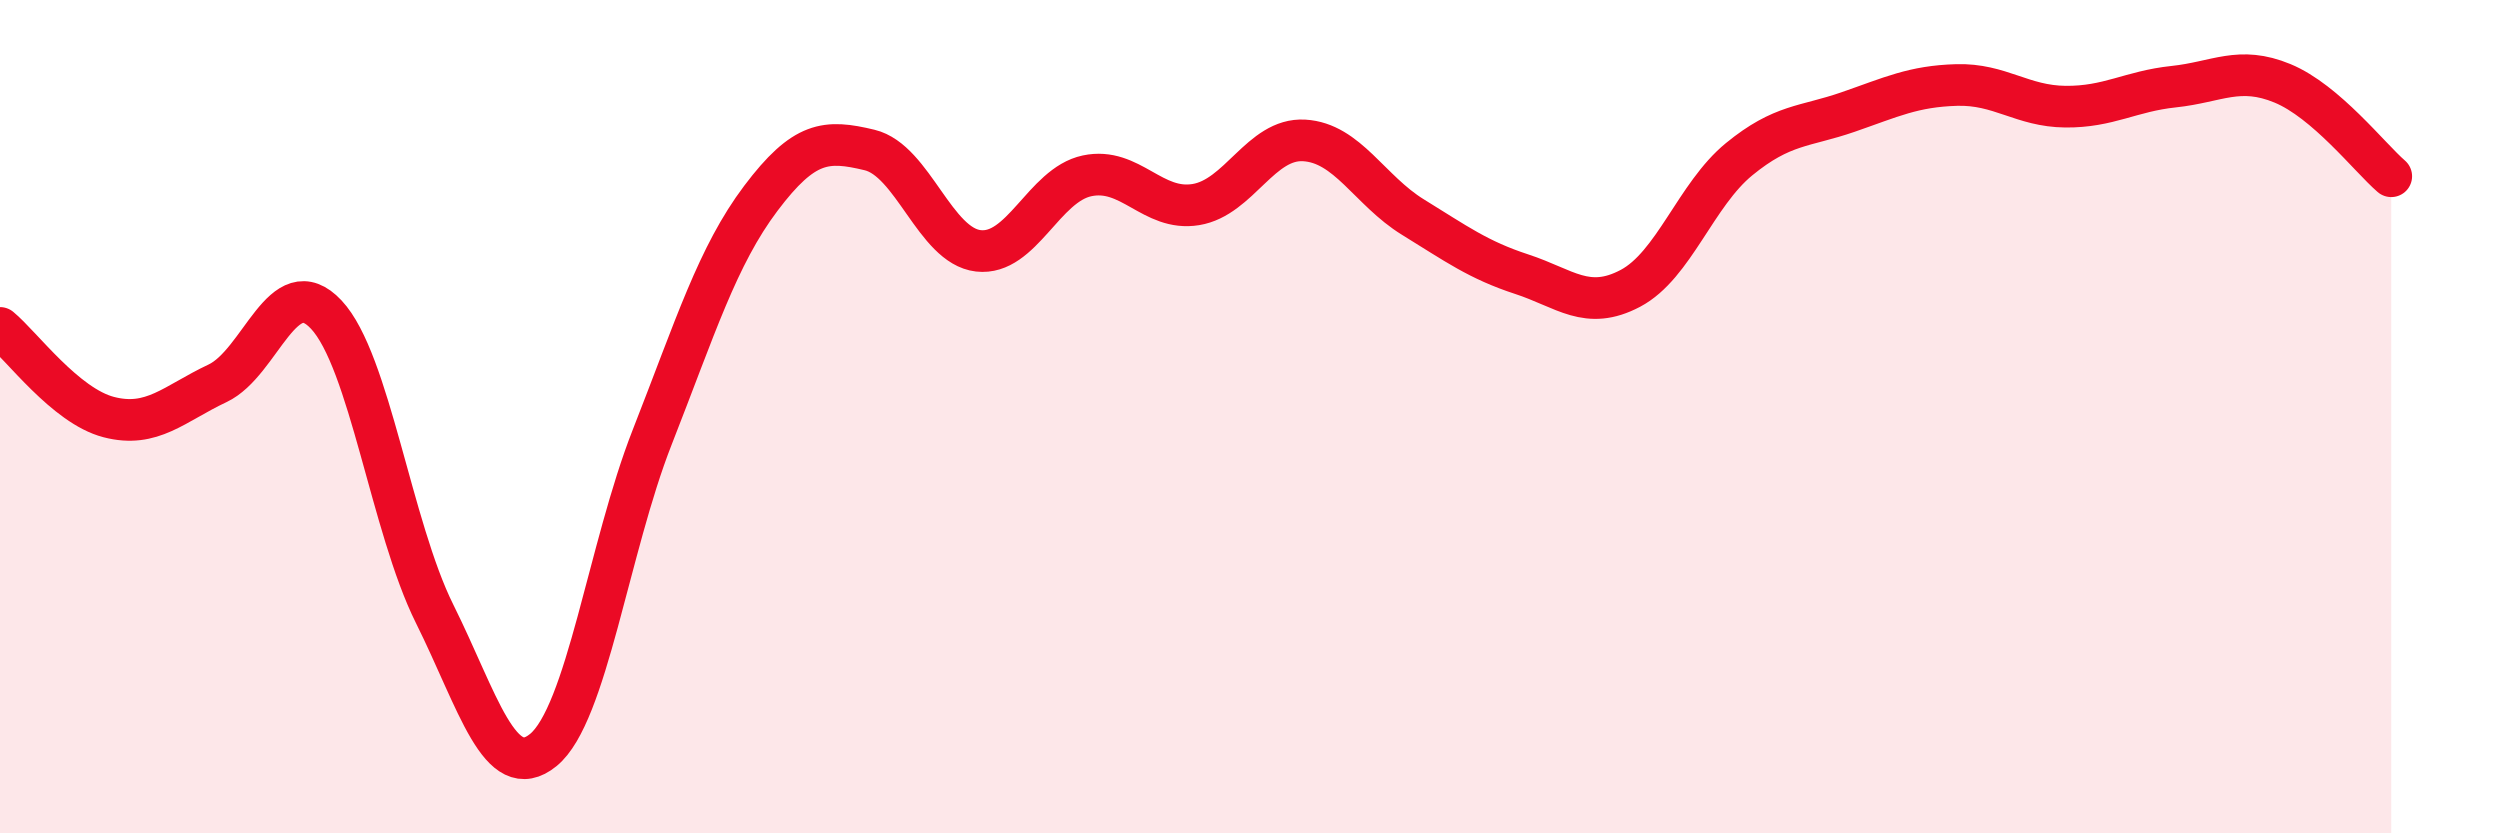
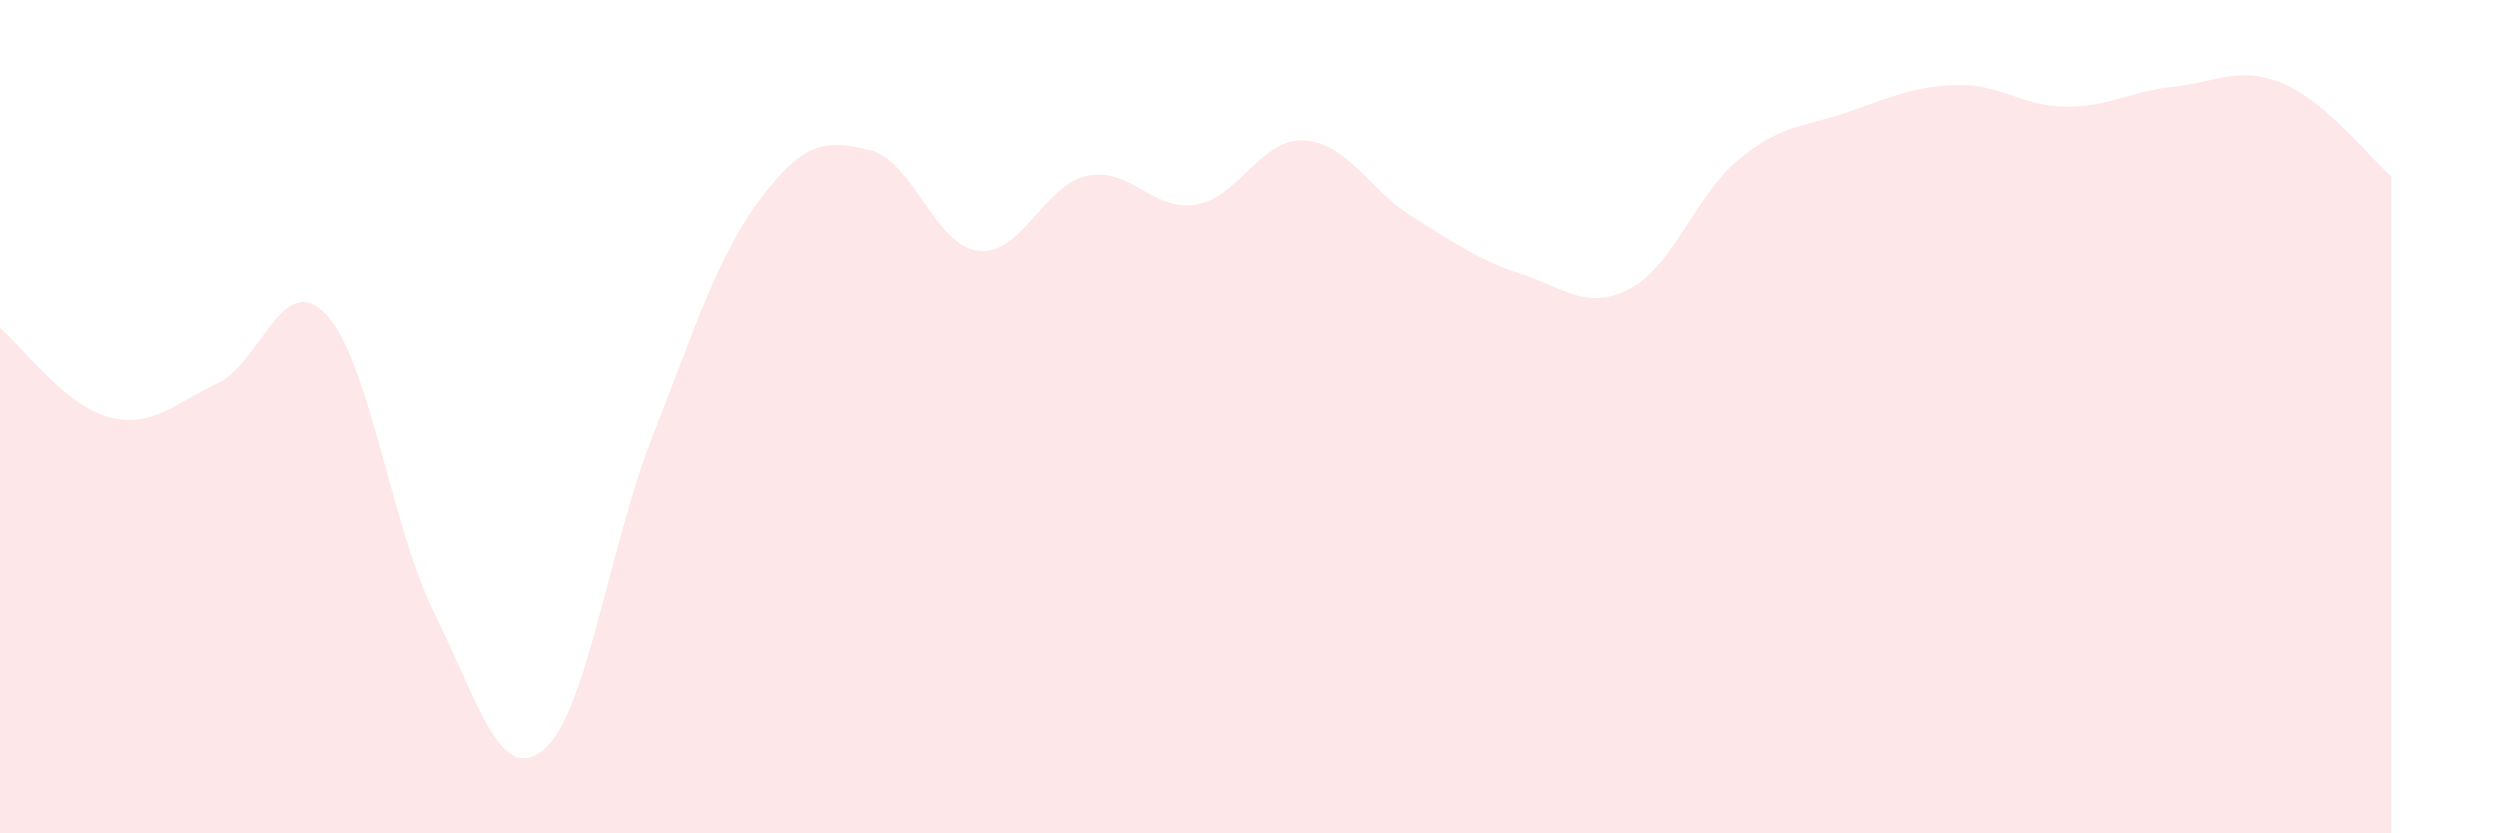
<svg xmlns="http://www.w3.org/2000/svg" width="60" height="20" viewBox="0 0 60 20">
  <path d="M 0,7.87 C 0.52,8.3 1.57,9.74 2.61,10.01 C 3.65,10.28 4.18,9.69 5.22,9.2 C 6.26,8.71 6.79,6.44 7.83,7.55 C 8.87,8.66 9.39,12.64 10.43,14.73 C 11.47,16.82 12,18.85 13.04,18 C 14.08,17.15 14.61,13.15 15.65,10.5 C 16.69,7.85 17.22,6.14 18.26,4.76 C 19.3,3.38 19.83,3.35 20.87,3.6 C 21.91,3.85 22.44,5.9 23.48,6.02 C 24.52,6.14 25.05,4.44 26.09,4.22 C 27.13,4 27.66,5.08 28.7,4.91 C 29.74,4.74 30.26,3.31 31.3,3.37 C 32.34,3.43 32.87,4.57 33.91,5.21 C 34.95,5.85 35.48,6.24 36.52,6.58 C 37.56,6.92 38.09,7.47 39.13,6.92 C 40.17,6.37 40.7,4.67 41.74,3.82 C 42.78,2.97 43.31,3.05 44.35,2.69 C 45.39,2.33 45.92,2.07 46.96,2.04 C 48,2.01 48.53,2.55 49.57,2.56 C 50.61,2.57 51.13,2.19 52.17,2.08 C 53.21,1.97 53.74,1.57 54.78,2 C 55.82,2.43 56.87,3.78 57.39,4.23L57.39 20L0 20Z" fill="#EB0A25" opacity="0.1" stroke-linecap="round" stroke-linejoin="round" />
-   <path d="M 0,7.87 C 0.52,8.3 1.57,9.74 2.61,10.01 C 3.65,10.28 4.18,9.69 5.22,9.2 C 6.26,8.71 6.79,6.44 7.83,7.55 C 8.87,8.66 9.39,12.64 10.43,14.73 C 11.47,16.82 12,18.85 13.04,18 C 14.08,17.15 14.61,13.15 15.65,10.5 C 16.69,7.85 17.22,6.14 18.26,4.76 C 19.3,3.38 19.83,3.35 20.87,3.6 C 21.91,3.85 22.44,5.9 23.48,6.02 C 24.52,6.14 25.05,4.44 26.09,4.22 C 27.13,4 27.66,5.08 28.7,4.91 C 29.74,4.74 30.26,3.31 31.3,3.37 C 32.34,3.43 32.87,4.57 33.91,5.21 C 34.95,5.85 35.48,6.24 36.52,6.58 C 37.56,6.92 38.09,7.47 39.13,6.92 C 40.17,6.37 40.7,4.67 41.74,3.82 C 42.78,2.97 43.31,3.05 44.35,2.69 C 45.39,2.33 45.92,2.07 46.96,2.04 C 48,2.01 48.53,2.55 49.57,2.56 C 50.61,2.57 51.13,2.19 52.17,2.08 C 53.21,1.97 53.74,1.57 54.78,2 C 55.82,2.43 56.87,3.78 57.39,4.23" stroke="#EB0A25" stroke-width="1" fill="none" stroke-linecap="round" stroke-linejoin="round" />
</svg>